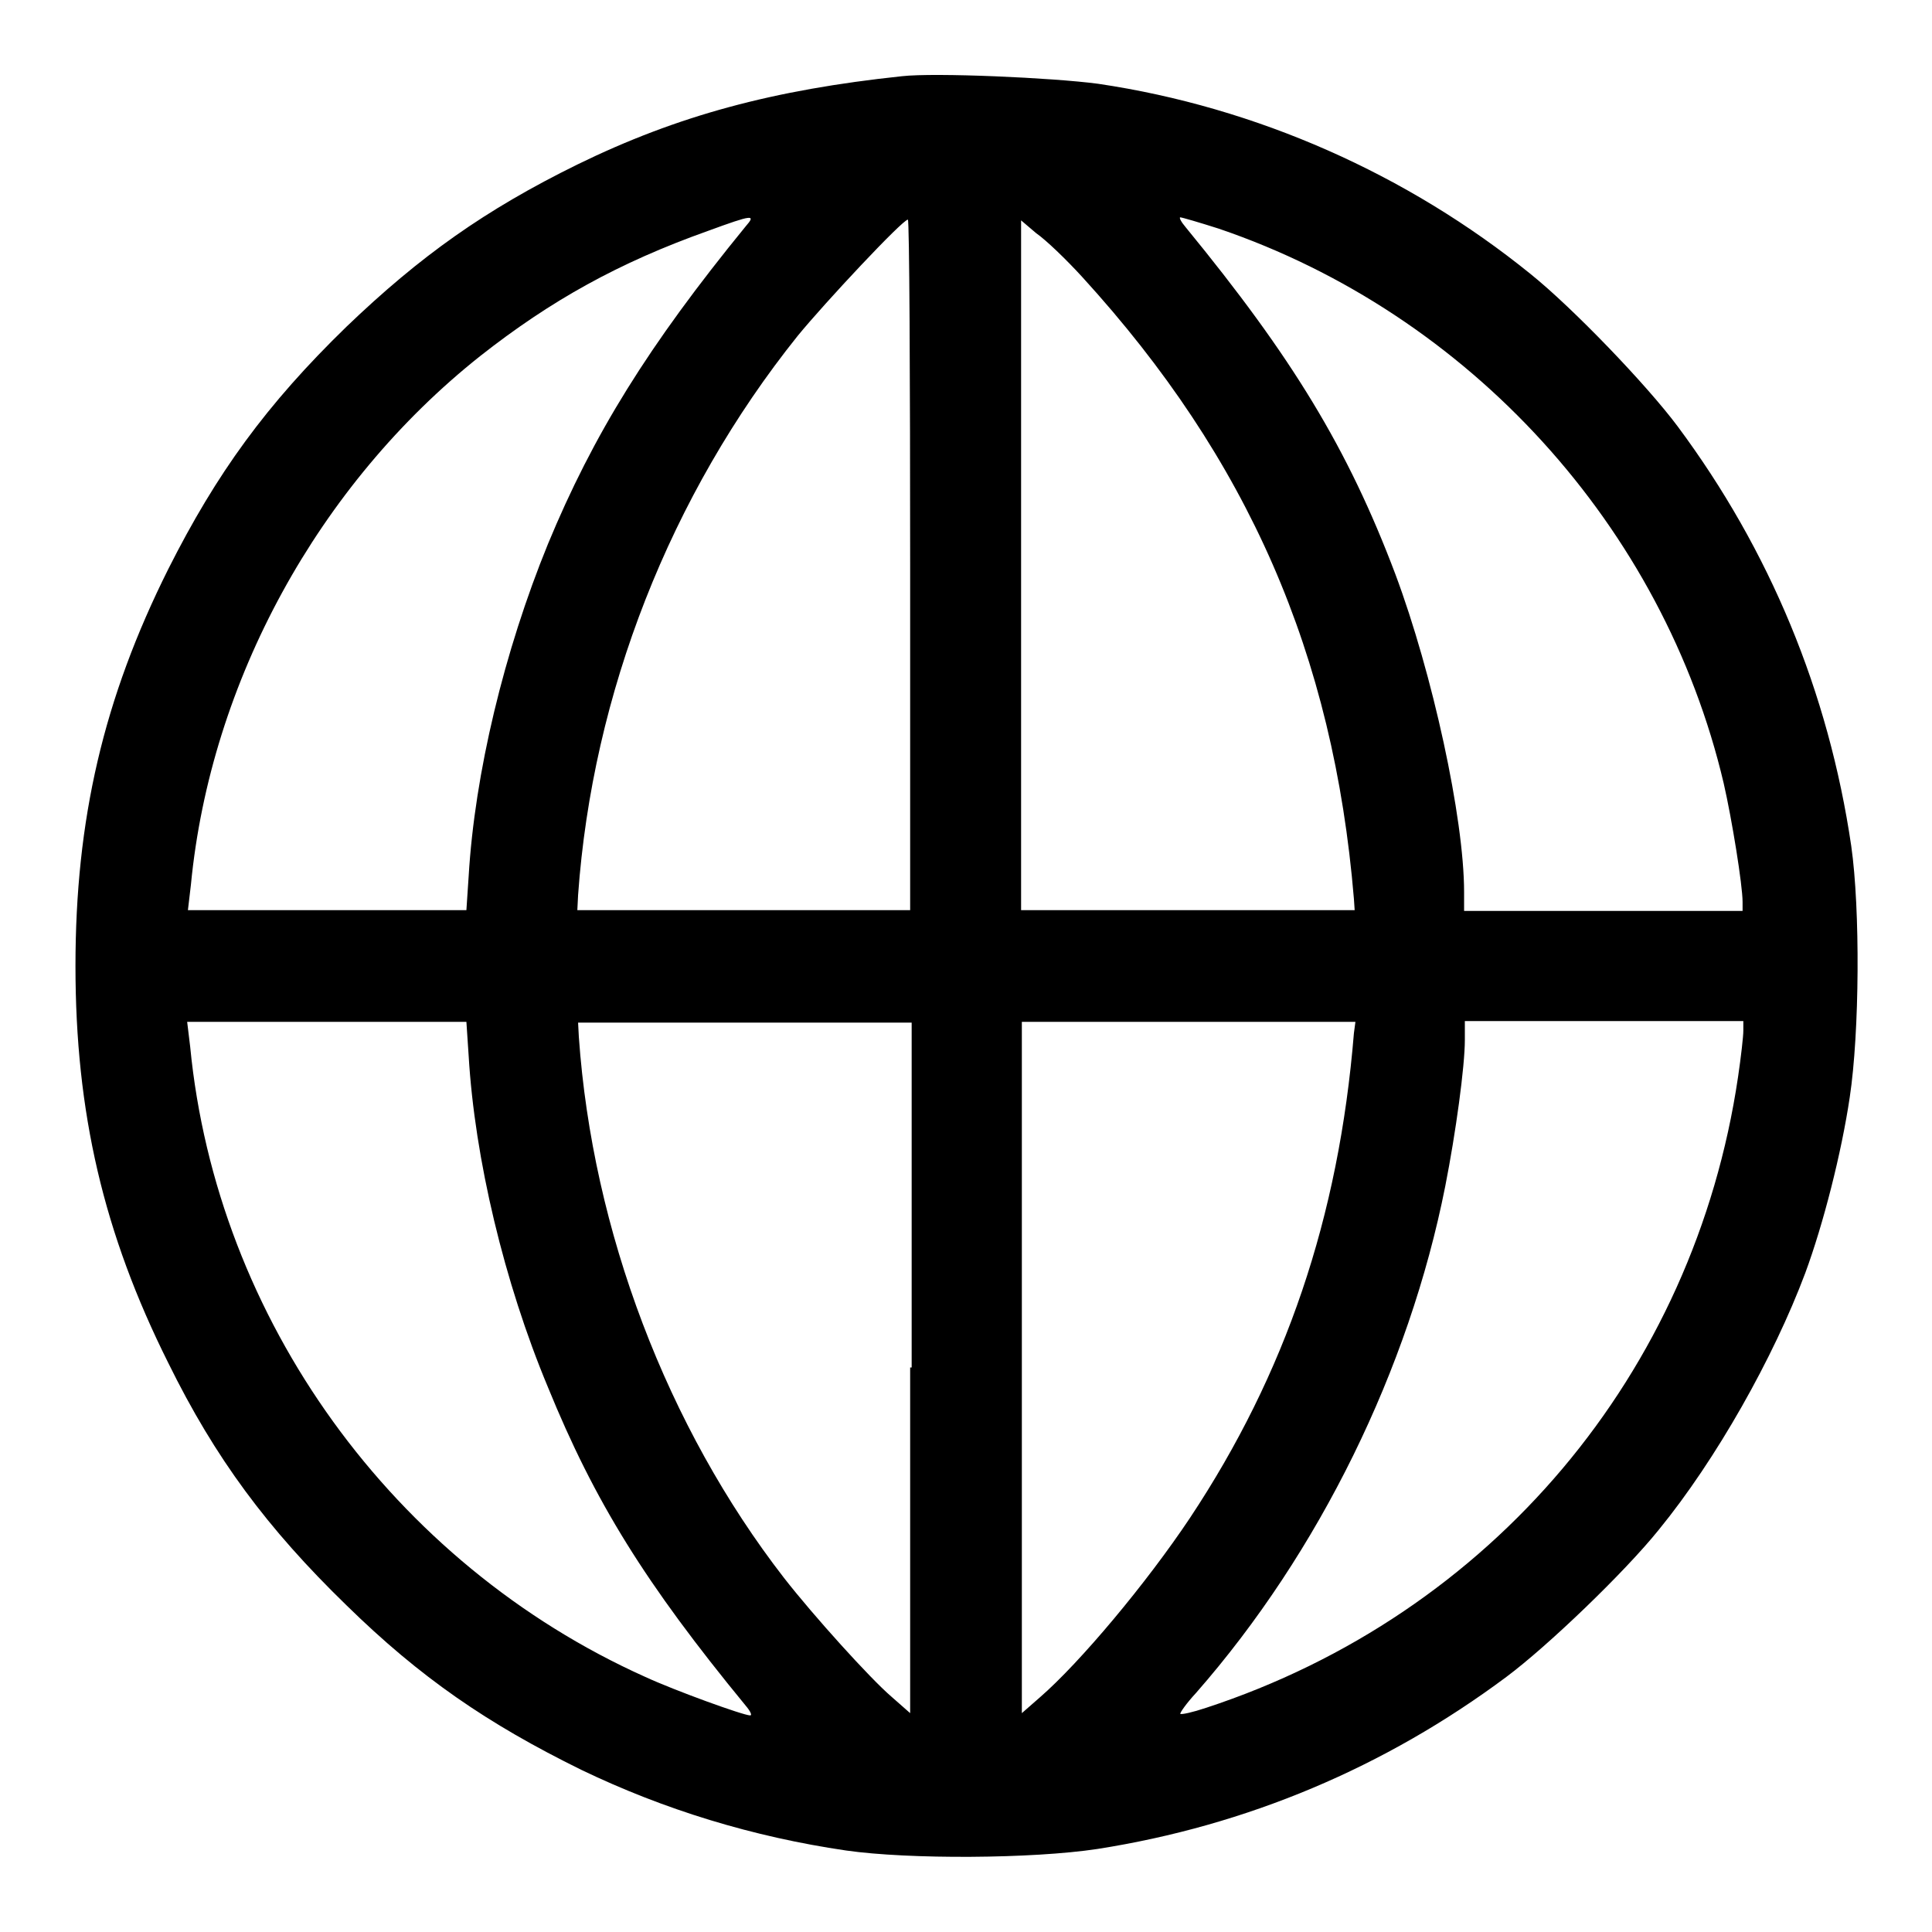
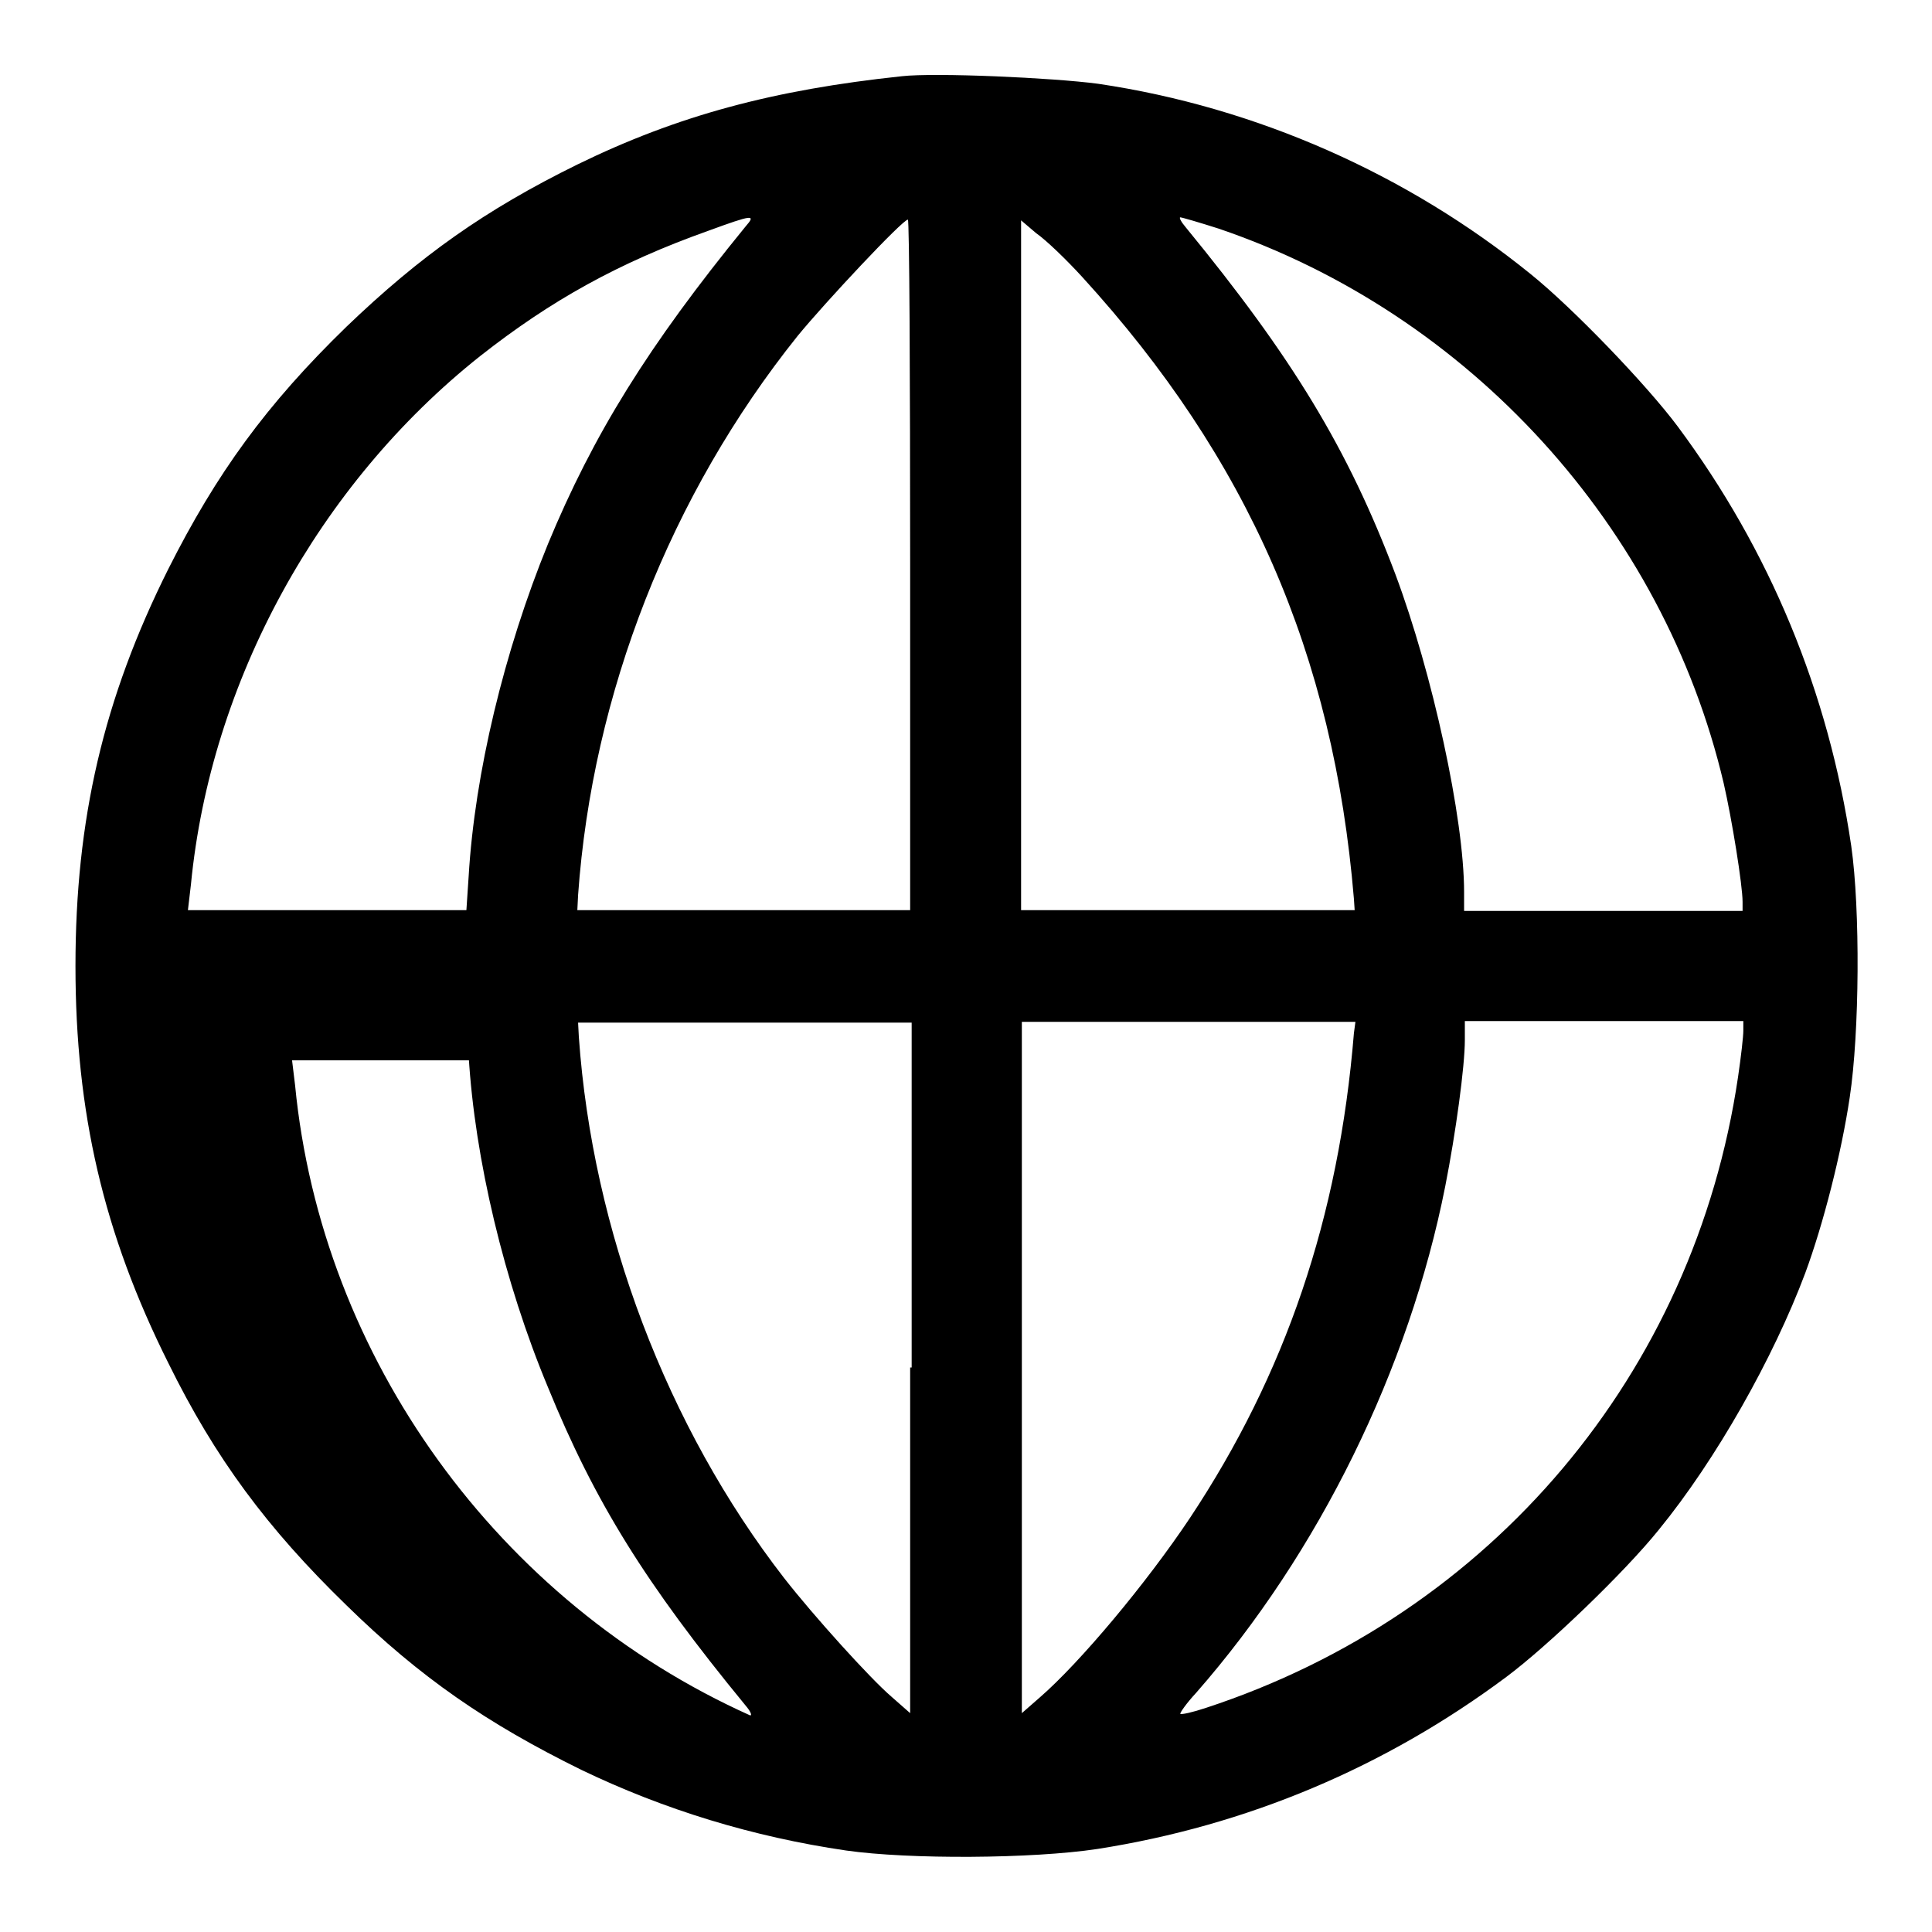
<svg xmlns="http://www.w3.org/2000/svg" version="1.1" x="0px" y="0px" viewBox="0 0 256 256" enable-background="new 0 0 256 256" xml:space="preserve">
  <g>
    <g>
      <g>
-         <path fill="#000000" d="M119.5,10.1c-17,1.8-29.7,5.2-43,11.7c-12.2,6-20.8,12.1-30.6,21.5C35.3,53.6,28.7,62.7,22.3,75.4C13.7,92.6,10,108.6,10,128s3.7,35.4,12.3,52.6c6.2,12.6,13.1,21.9,23.6,32.1c9.8,9.6,18.7,15.7,31.1,21.8c11,5.3,22.8,8.9,35.1,10.7c8.4,1.2,24.7,1.1,33.3-0.2c19.8-3.1,38.1-10.8,54.2-22.8c5.5-4.1,15.7-13.9,20.2-19.5c7.6-9.3,15.2-22.8,19.4-34c2.4-6.5,4.8-15.9,5.9-23.3c1.3-8.6,1.4-24.9,0.2-33.3c-3-20.4-10.8-39.2-23-55.6c-4.1-5.5-13.9-15.7-19.5-20.2c-16.3-13.2-36.3-22.1-57.3-25.2C139.5,10.3,123.9,9.6,119.5,10.1z M98.8,30C85.9,45.8,78.6,57.6,72.6,72.1c-5.8,14.2-9.7,30.4-10.5,44l-0.3,4.5H43.3H24.9l0.4-3.4c2.6-26.9,16.9-53,38.3-70C73,39.8,82,34.8,93.8,30.6C99.8,28.4,100.2,28.4,98.8,30z M161.5,30.3c33.2,11.3,58.9,39.5,66.9,73.5c1.1,4.8,2.5,13.5,2.5,15.7v1.2h-18.5H194v-2.5c0-9.8-4.2-29-9.1-42.1c-6.3-16.7-13.7-28.8-27.8-46c-0.6-0.7-0.9-1.3-0.7-1.3S159,29.5,161.5,30.3z M120.6,74.9v45.7H98.5H76.5l0.1-2c1.9-26.7,12.2-53,29.1-74.1c3.6-4.4,13.9-15.4,14.6-15.4C120.5,29.2,120.6,49.8,120.6,74.9z M143.4,36.7c22,24.1,33.3,50,36,82.4l0.1,1.5h-22.1h-22.1V74.9V29.2l2,1.7C138.6,31.8,141.3,34.4,143.4,36.7z M62.1,139.9c0.8,13.6,4.7,30,10.5,43.9c6.2,15.2,12.9,26,26.2,42.2c0.6,0.7,0.9,1.3,0.6,1.3c-0.9,0-10-3.3-13.9-5.1c-33.4-15-56.8-47.4-60.3-83.5l-0.4-3.3h18.5h18.5L62.1,139.9z M120.6,181.2V227l-2.5-2.2c-2.8-2.4-10.3-10.7-14.2-15.7c-15.5-20-25.4-46-27.2-71.7l-0.1-1.9h22.1h22.1V181.2z M179.4,136.9c-2,24.5-9.1,45.2-21.7,64.2c-5.8,8.7-14.6,19.2-19.9,23.8l-2.4,2.1v-45.8v-45.8h22.1h22.1L179.4,136.9z M231,136.6c0,0.7-0.3,3.4-0.7,6.1c-5.8,39.3-32.7,71.2-70.5,83.6c-1.8,0.6-3.2,0.9-3.4,0.8c-0.1-0.1,0.8-1.4,2.1-2.8c16.3-18.6,28.2-42.9,33-67.1c1.4-7.1,2.6-15.9,2.6-19.4v-2.5h18.5H231L231,136.6L231,136.6z" />
+         <path fill="#000000" d="M119.5,10.1c-17,1.8-29.7,5.2-43,11.7c-12.2,6-20.8,12.1-30.6,21.5C35.3,53.6,28.7,62.7,22.3,75.4C13.7,92.6,10,108.6,10,128s3.7,35.4,12.3,52.6c6.2,12.6,13.1,21.9,23.6,32.1c9.8,9.6,18.7,15.7,31.1,21.8c11,5.3,22.8,8.9,35.1,10.7c8.4,1.2,24.7,1.1,33.3-0.2c19.8-3.1,38.1-10.8,54.2-22.8c5.5-4.1,15.7-13.9,20.2-19.5c7.6-9.3,15.2-22.8,19.4-34c2.4-6.5,4.8-15.9,5.9-23.3c1.3-8.6,1.4-24.9,0.2-33.3c-3-20.4-10.8-39.2-23-55.6c-4.1-5.5-13.9-15.7-19.5-20.2c-16.3-13.2-36.3-22.1-57.3-25.2C139.5,10.3,123.9,9.6,119.5,10.1z M98.8,30C85.9,45.8,78.6,57.6,72.6,72.1c-5.8,14.2-9.7,30.4-10.5,44l-0.3,4.5H43.3H24.9l0.4-3.4c2.6-26.9,16.9-53,38.3-70C73,39.8,82,34.8,93.8,30.6C99.8,28.4,100.2,28.4,98.8,30z M161.5,30.3c33.2,11.3,58.9,39.5,66.9,73.5c1.1,4.8,2.5,13.5,2.5,15.7v1.2h-18.5H194v-2.5c0-9.8-4.2-29-9.1-42.1c-6.3-16.7-13.7-28.8-27.8-46c-0.6-0.7-0.9-1.3-0.7-1.3S159,29.5,161.5,30.3z M120.6,74.9v45.7H98.5H76.5l0.1-2c1.9-26.7,12.2-53,29.1-74.1c3.6-4.4,13.9-15.4,14.6-15.4C120.5,29.2,120.6,49.8,120.6,74.9z M143.4,36.7c22,24.1,33.3,50,36,82.4l0.1,1.5h-22.1h-22.1V74.9V29.2l2,1.7C138.6,31.8,141.3,34.4,143.4,36.7z M62.1,139.9c0.8,13.6,4.7,30,10.5,43.9c6.2,15.2,12.9,26,26.2,42.2c0.6,0.7,0.9,1.3,0.6,1.3c-33.4-15-56.8-47.4-60.3-83.5l-0.4-3.3h18.5h18.5L62.1,139.9z M120.6,181.2V227l-2.5-2.2c-2.8-2.4-10.3-10.7-14.2-15.7c-15.5-20-25.4-46-27.2-71.7l-0.1-1.9h22.1h22.1V181.2z M179.4,136.9c-2,24.5-9.1,45.2-21.7,64.2c-5.8,8.7-14.6,19.2-19.9,23.8l-2.4,2.1v-45.8v-45.8h22.1h22.1L179.4,136.9z M231,136.6c0,0.7-0.3,3.4-0.7,6.1c-5.8,39.3-32.7,71.2-70.5,83.6c-1.8,0.6-3.2,0.9-3.4,0.8c-0.1-0.1,0.8-1.4,2.1-2.8c16.3-18.6,28.2-42.9,33-67.1c1.4-7.1,2.6-15.9,2.6-19.4v-2.5h18.5H231L231,136.6L231,136.6z" />
      </g>
    </g>
  </g>
</svg>